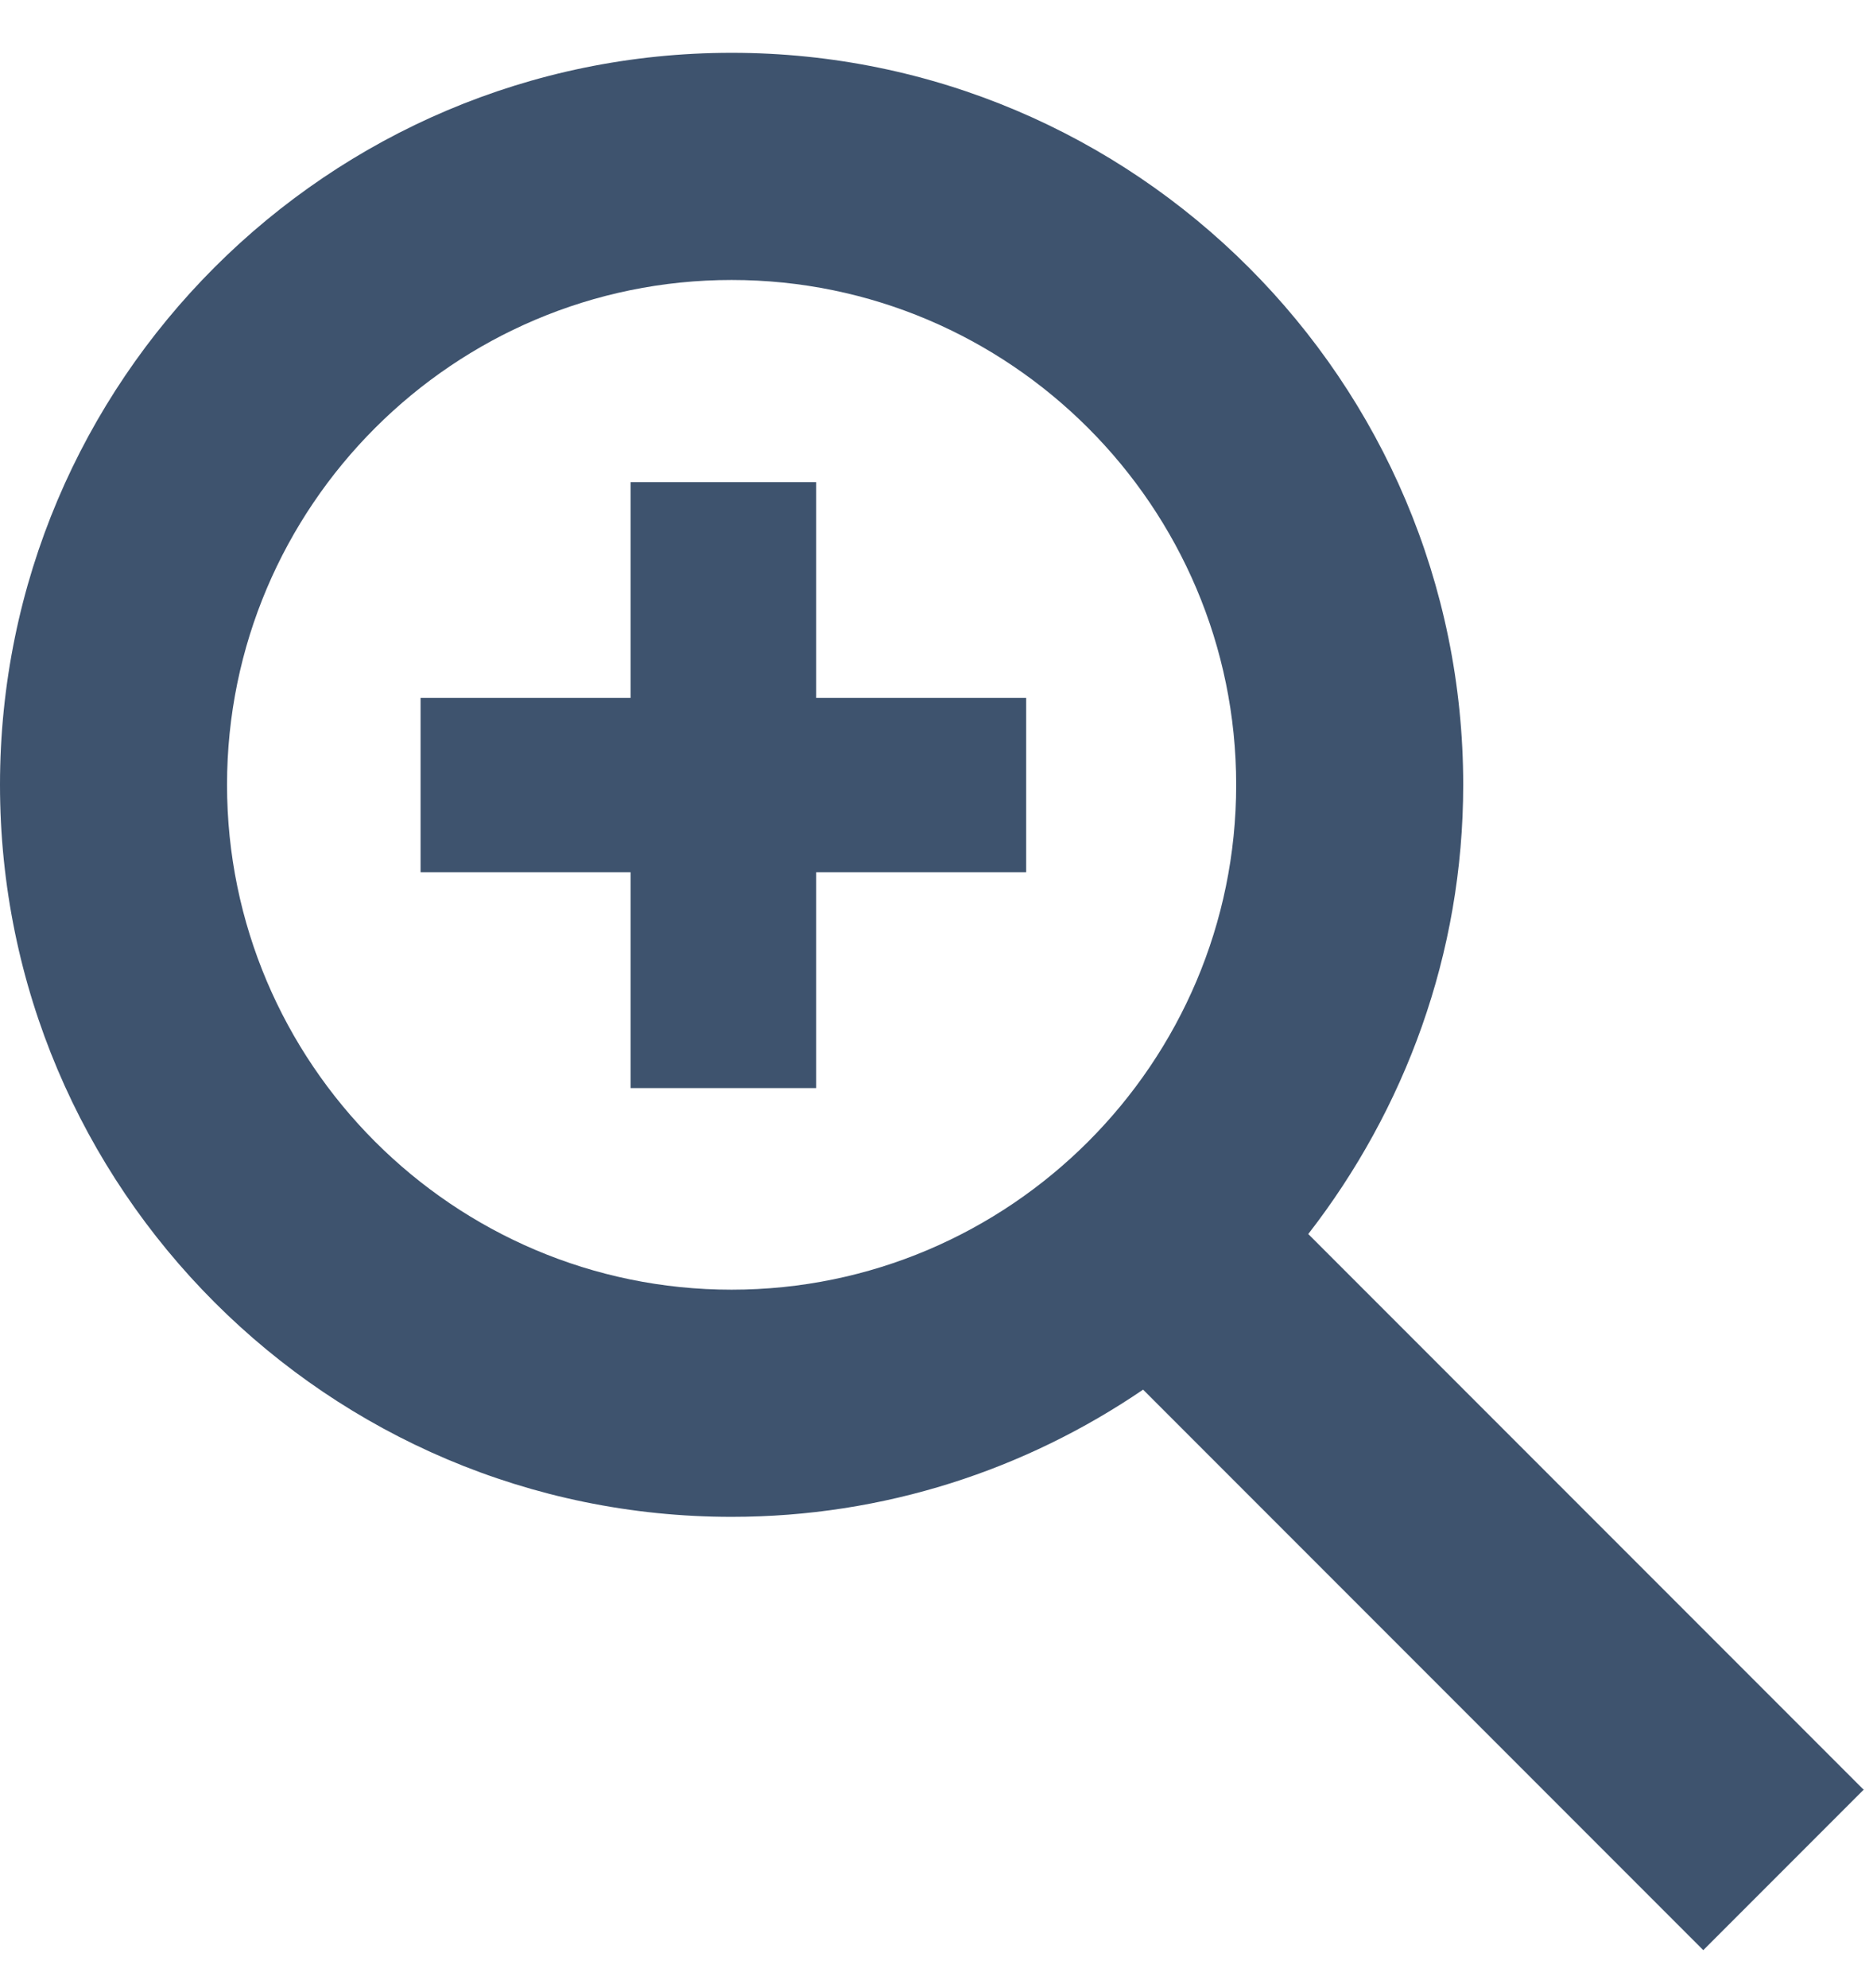
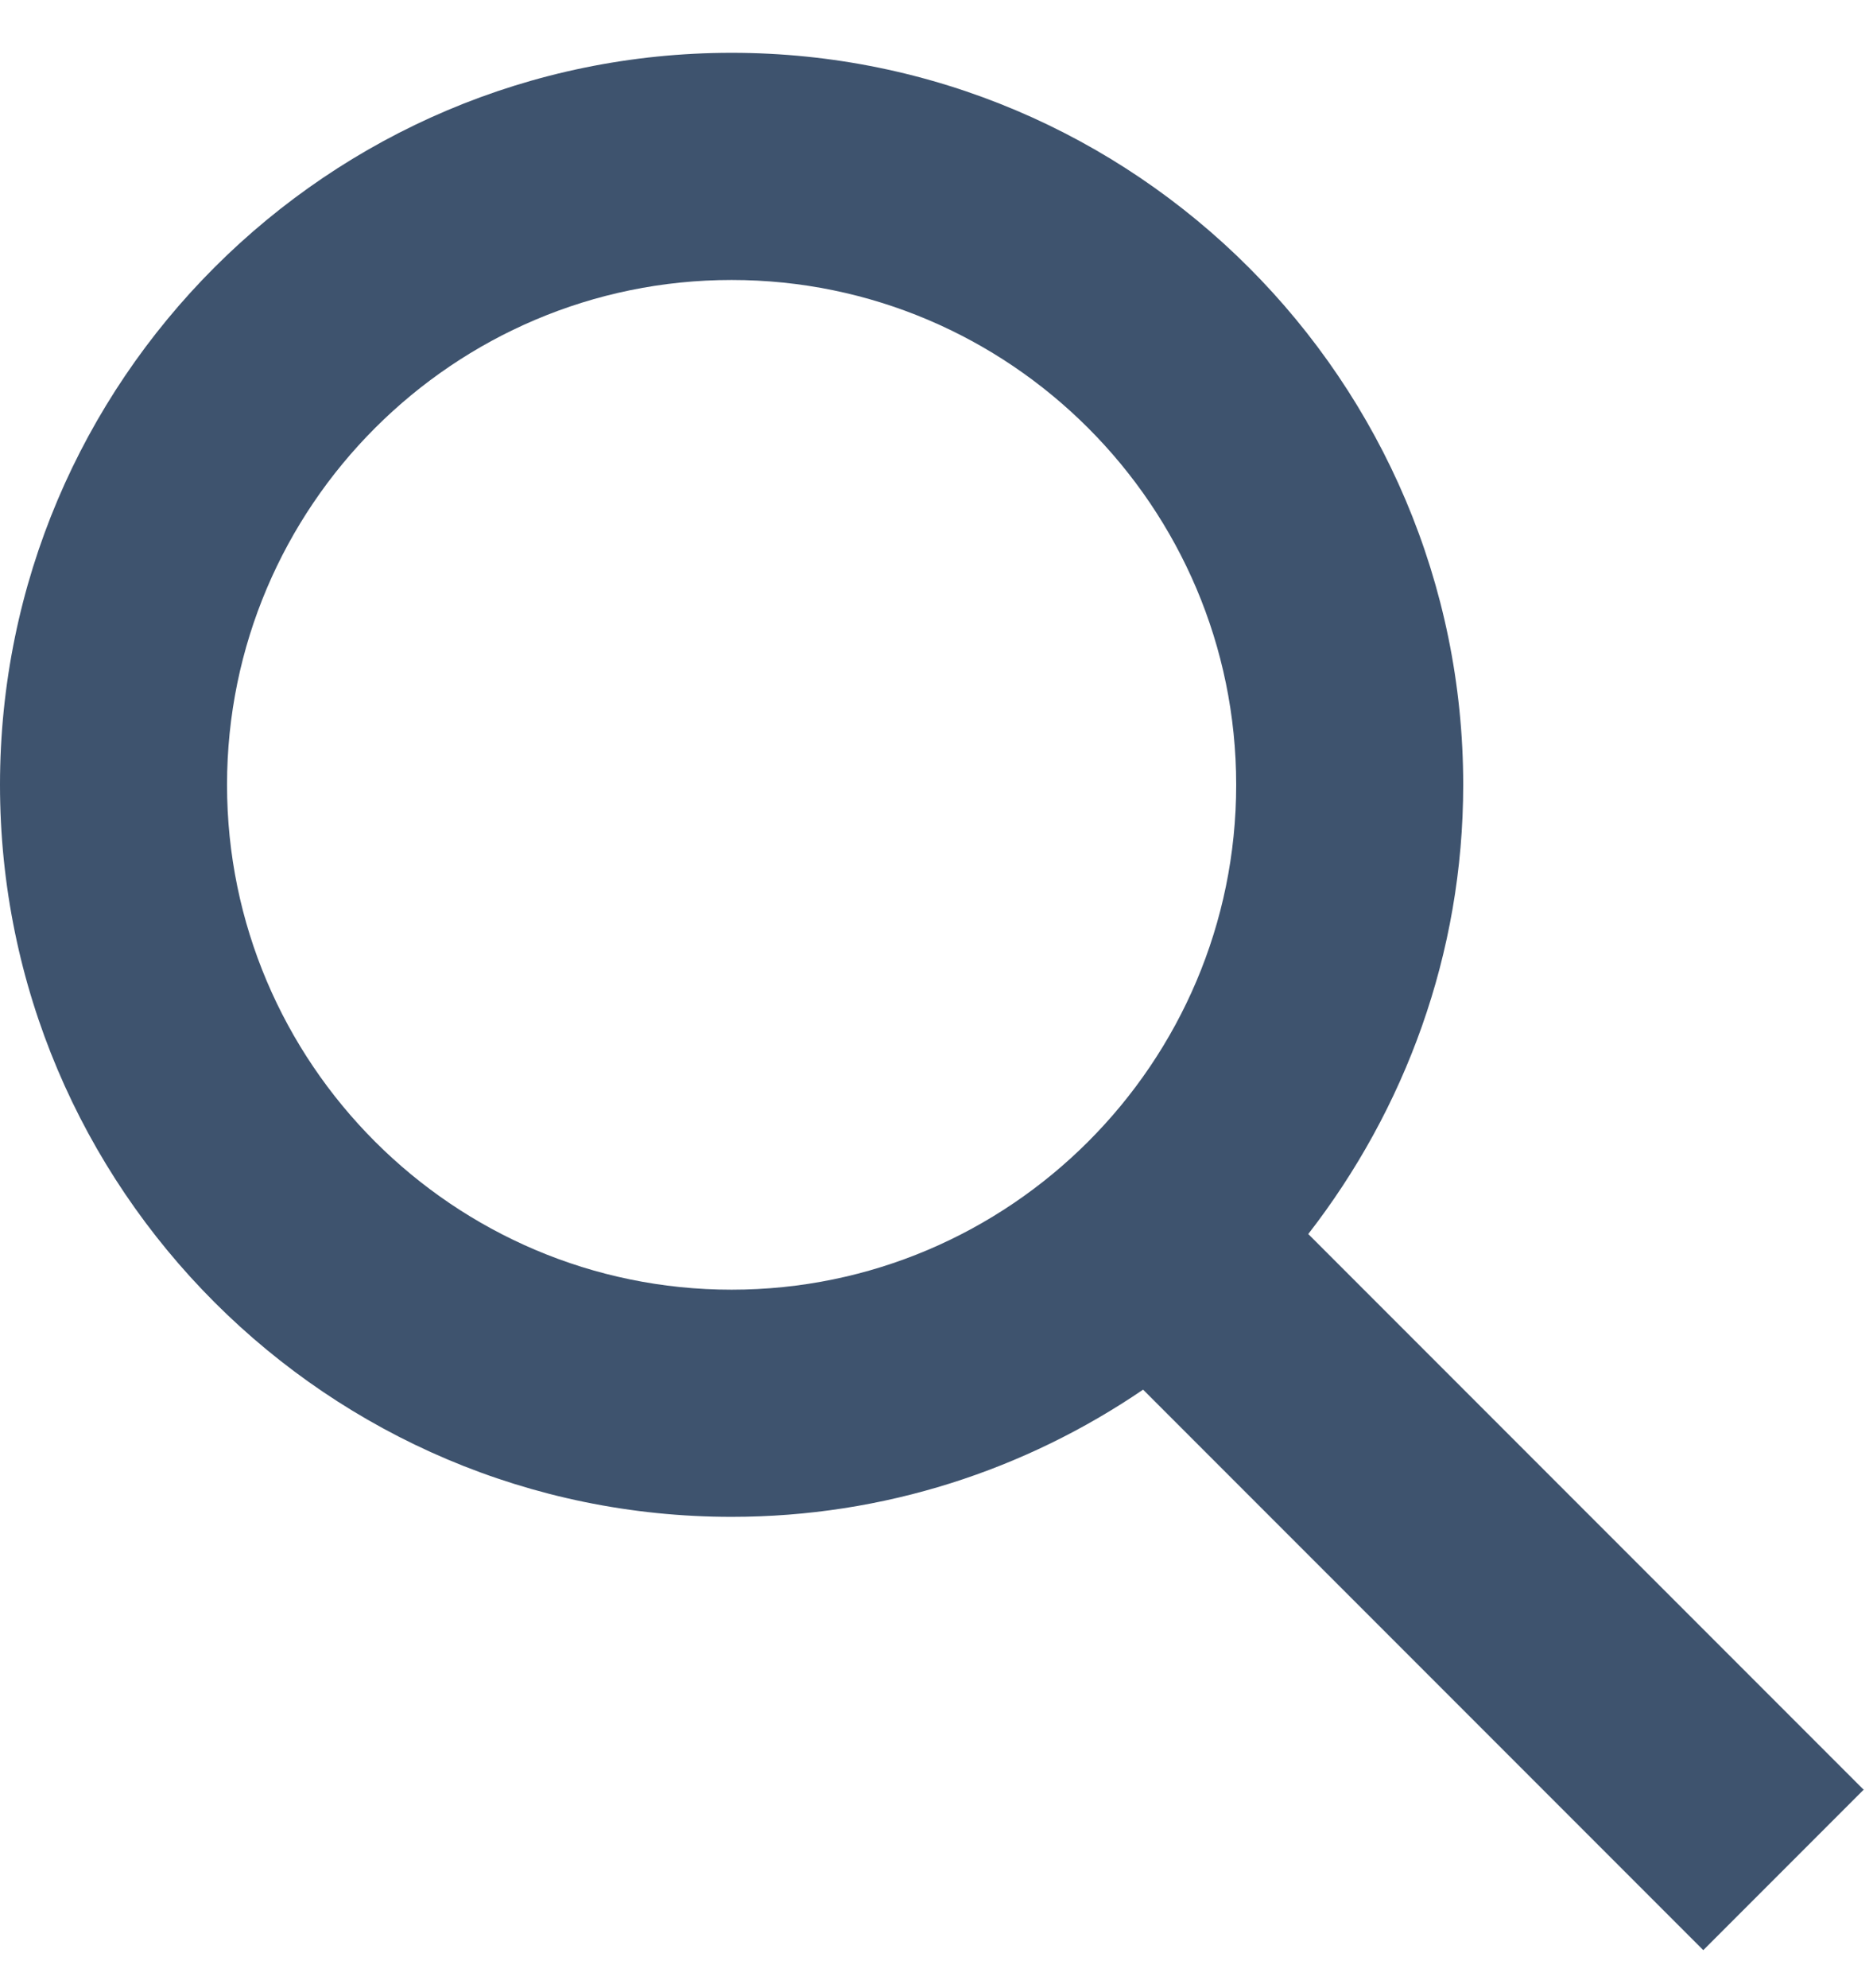
<svg xmlns="http://www.w3.org/2000/svg" width="33" height="35" viewBox="0 0 33 35" fill="none">
-   <path d="M11.11 19.16V15.36H7.41V12.29H11.11V8.49H14.38V12.29H18.08V15.36H14.38V19.16H11.11Z" fill="#3E536E" />
  <path d="M32.84 31.52L23.05 21.73C24.75 19.54 25.78 16.8 25.78 13.82C25.78 6.71 20 0.93 12.89 0.93C5.78 0.93 0 6.71 0 13.82C0 20.93 5.78 26.71 12.89 26.71C15.58 26.71 18.07 25.88 20.14 24.47L30.01 34.34L32.84 31.51V31.52ZM12.89 22.71C7.99 22.71 4 18.72 4 13.82C4 8.92 7.99 4.93 12.89 4.93C17.79 4.93 21.78 8.92 21.78 13.82C21.78 18.72 17.79 22.71 12.89 22.71Z" fill="#3E536E" />
</svg>